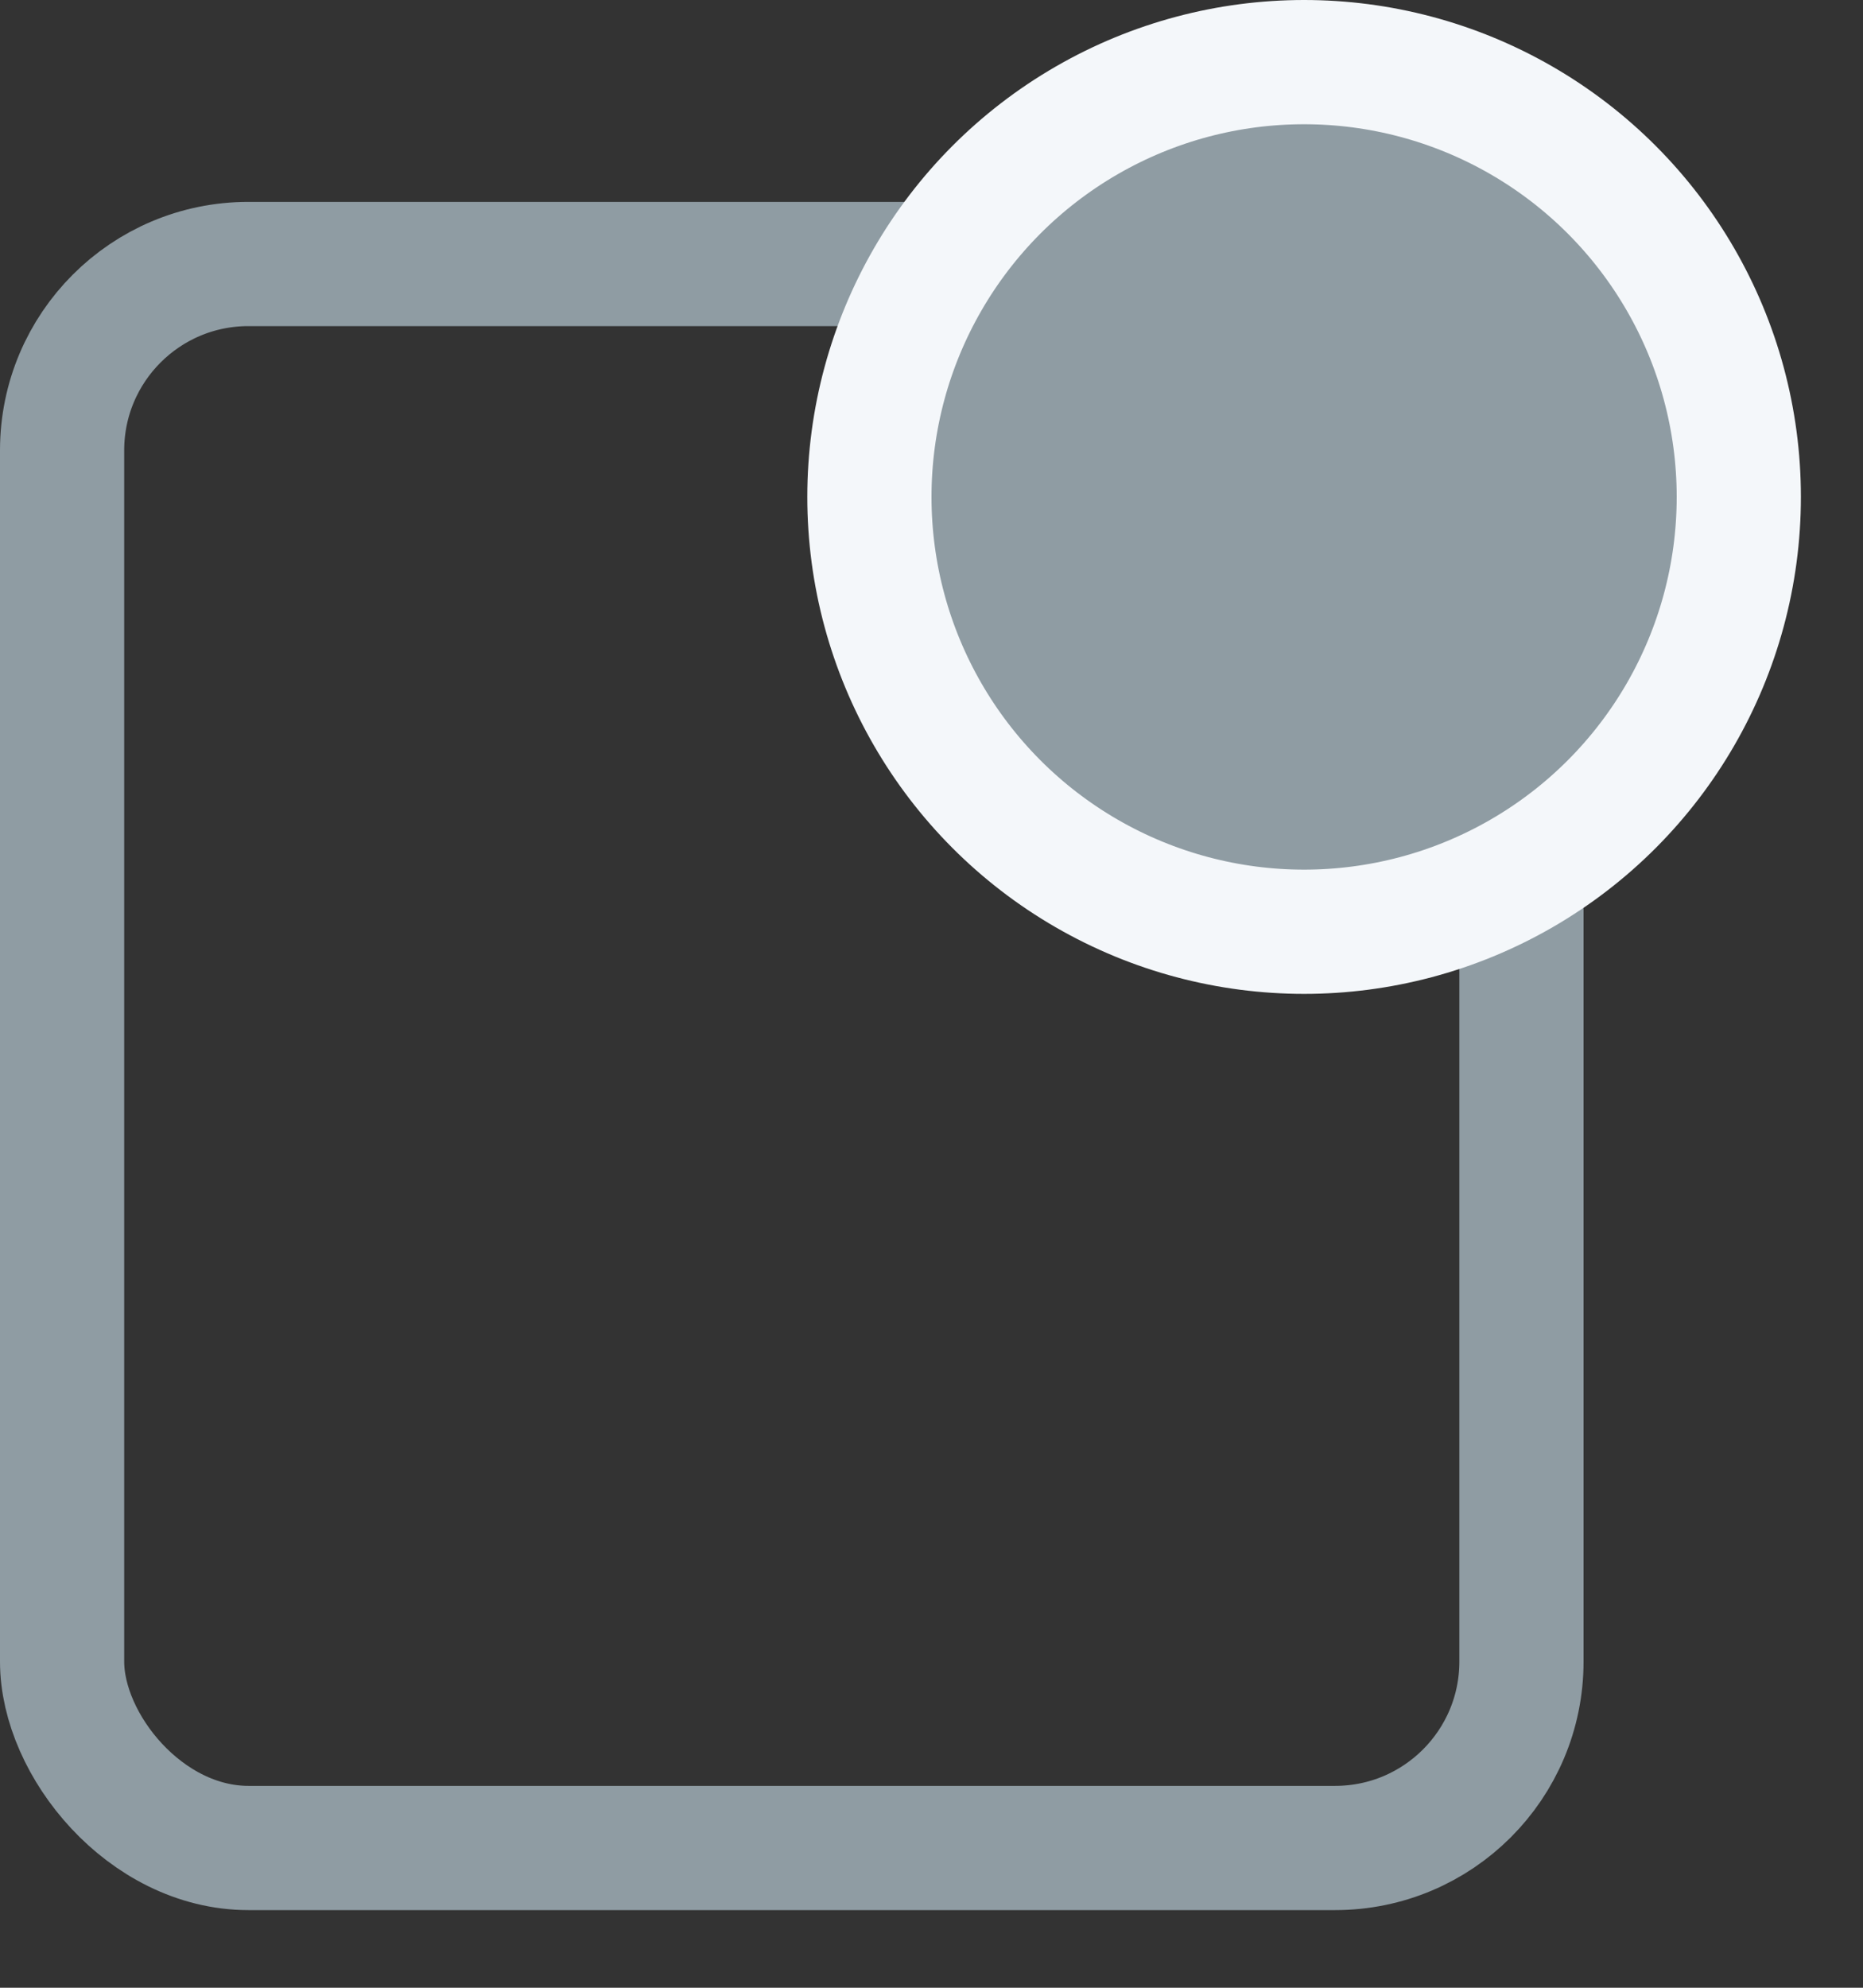
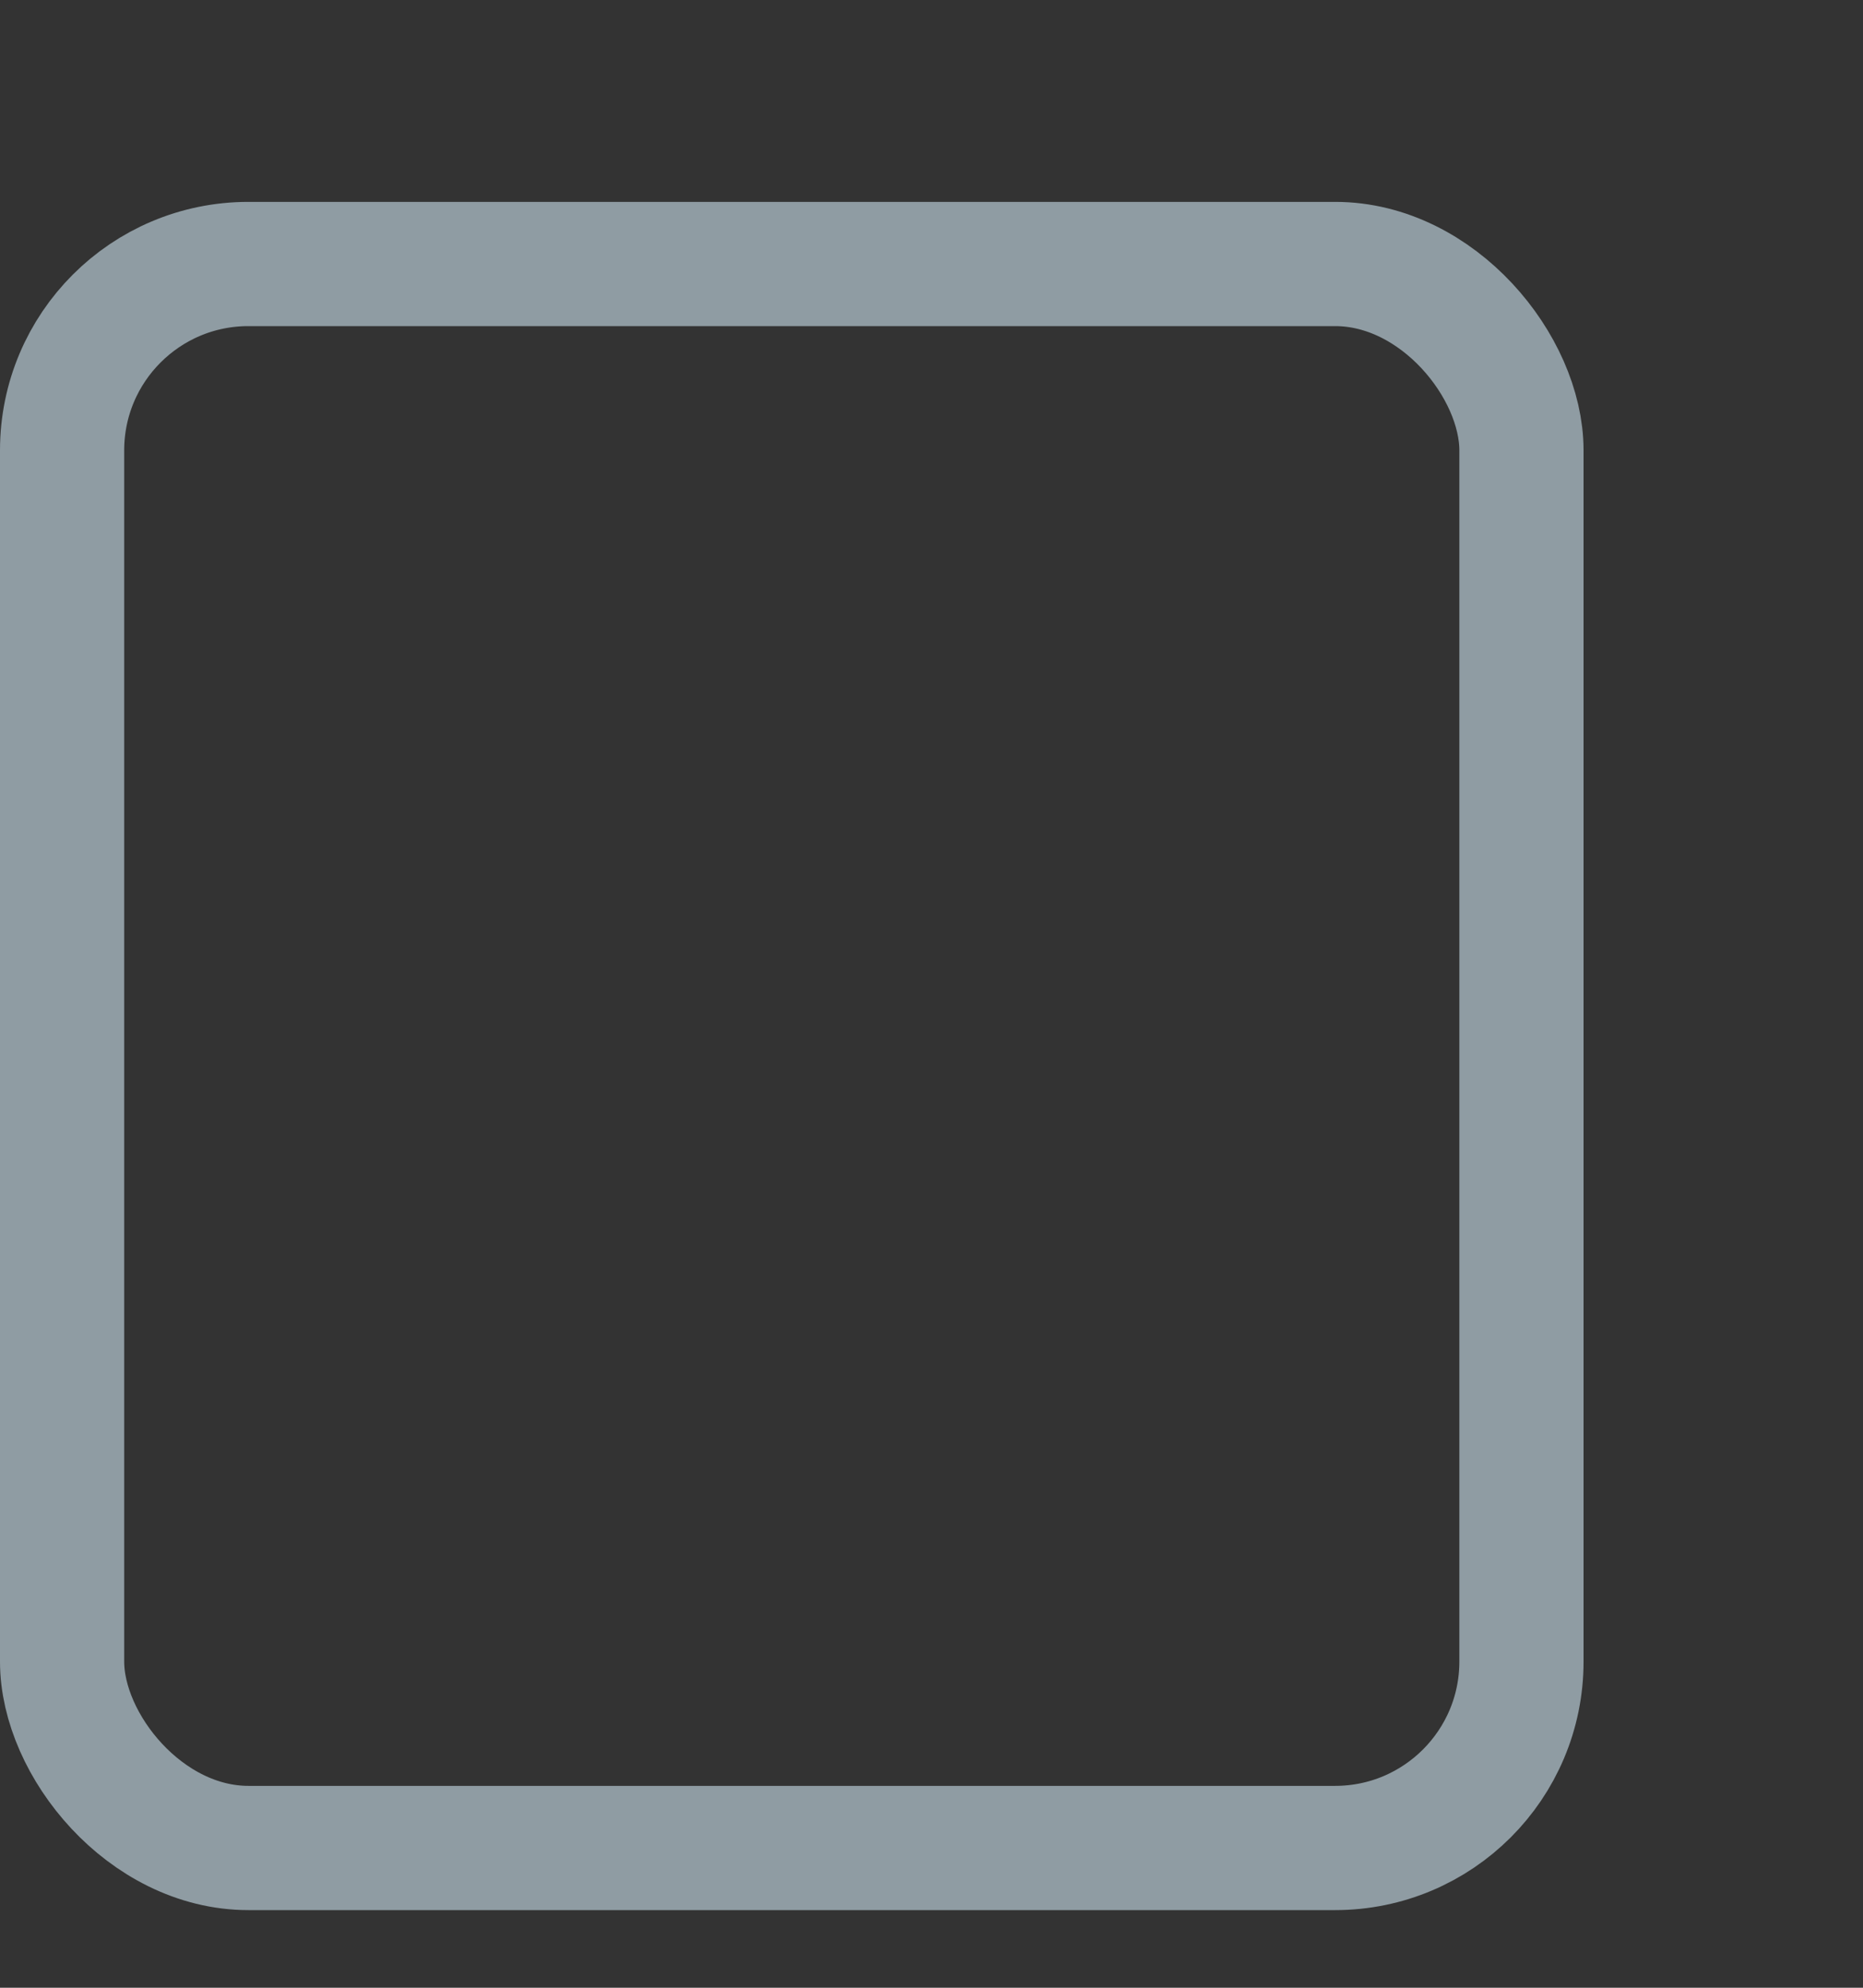
<svg xmlns="http://www.w3.org/2000/svg" width="15" height="16" viewBox="0 0 15 16" fill="none">
  <rect x="0" y="0" width="15" height="16" fill="#333333" stroke="none" />
  <rect x="0.5" y="2.125" width="11.75" height="12.75" rx="1.5" stroke="#8F9CA3" />
-   <circle cx="10.5" cy="4" r="3.5" fill="#8F9CA3" stroke="#F4F7FA" />
</svg>